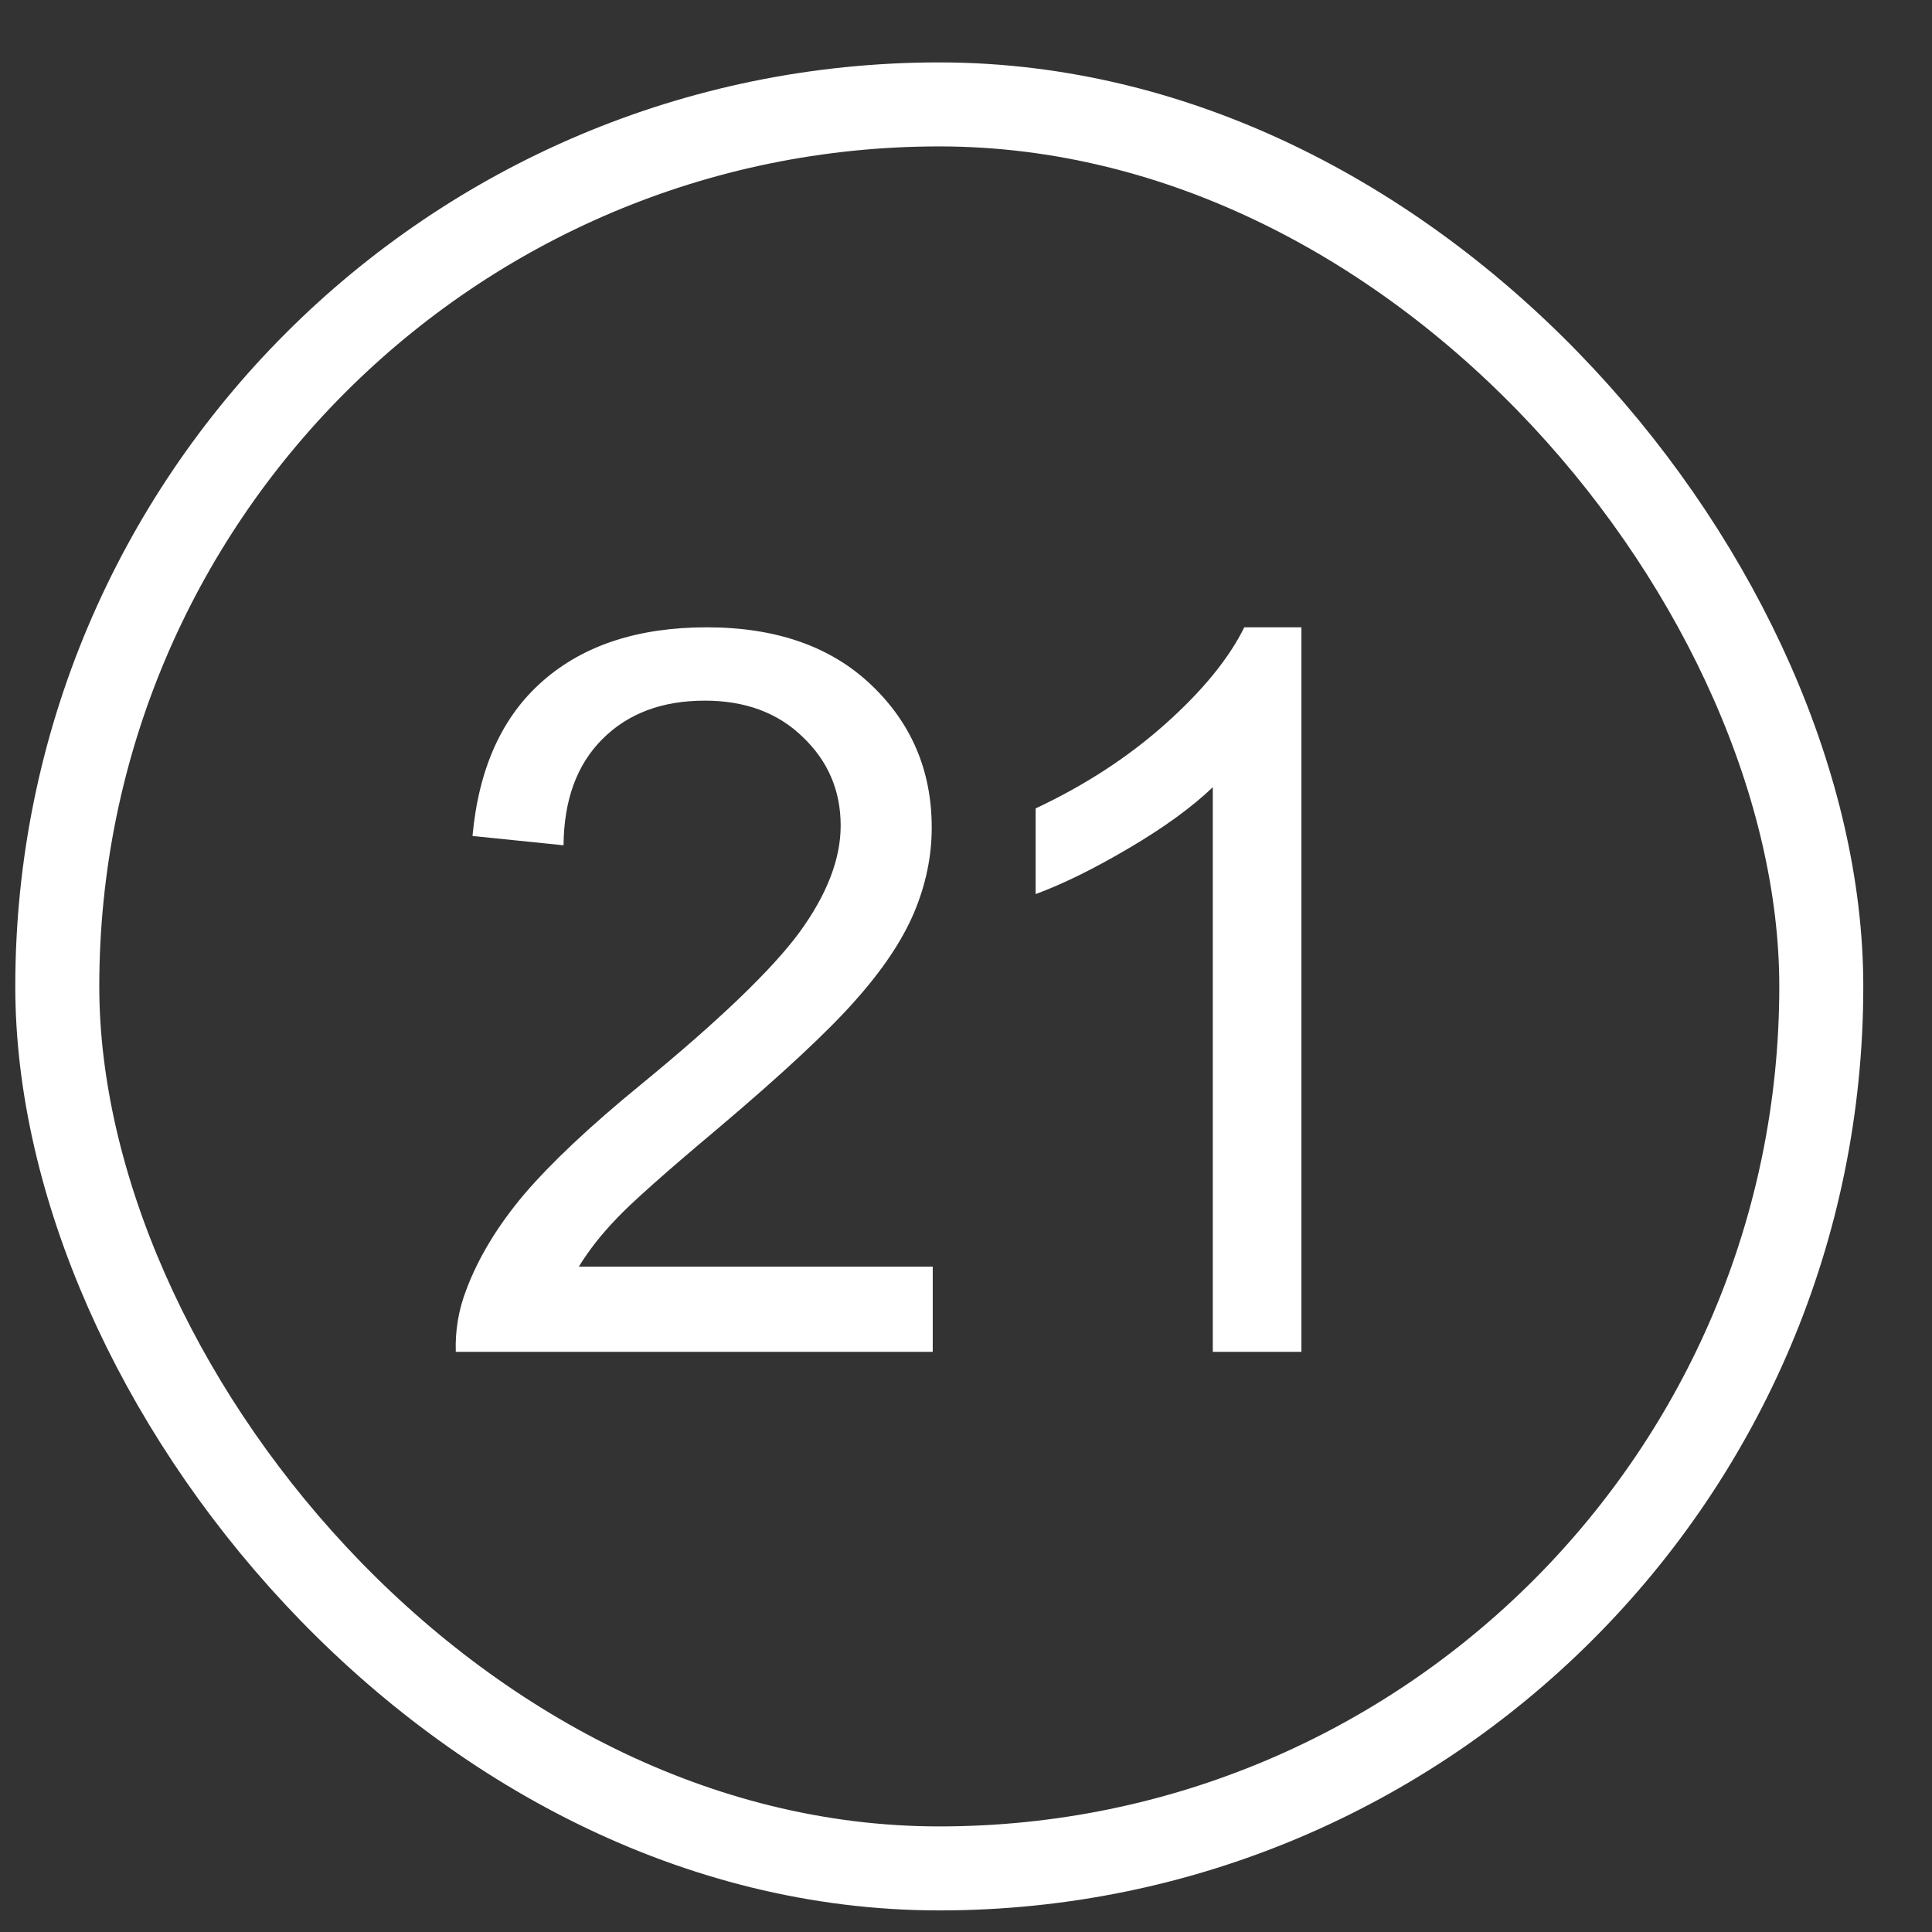
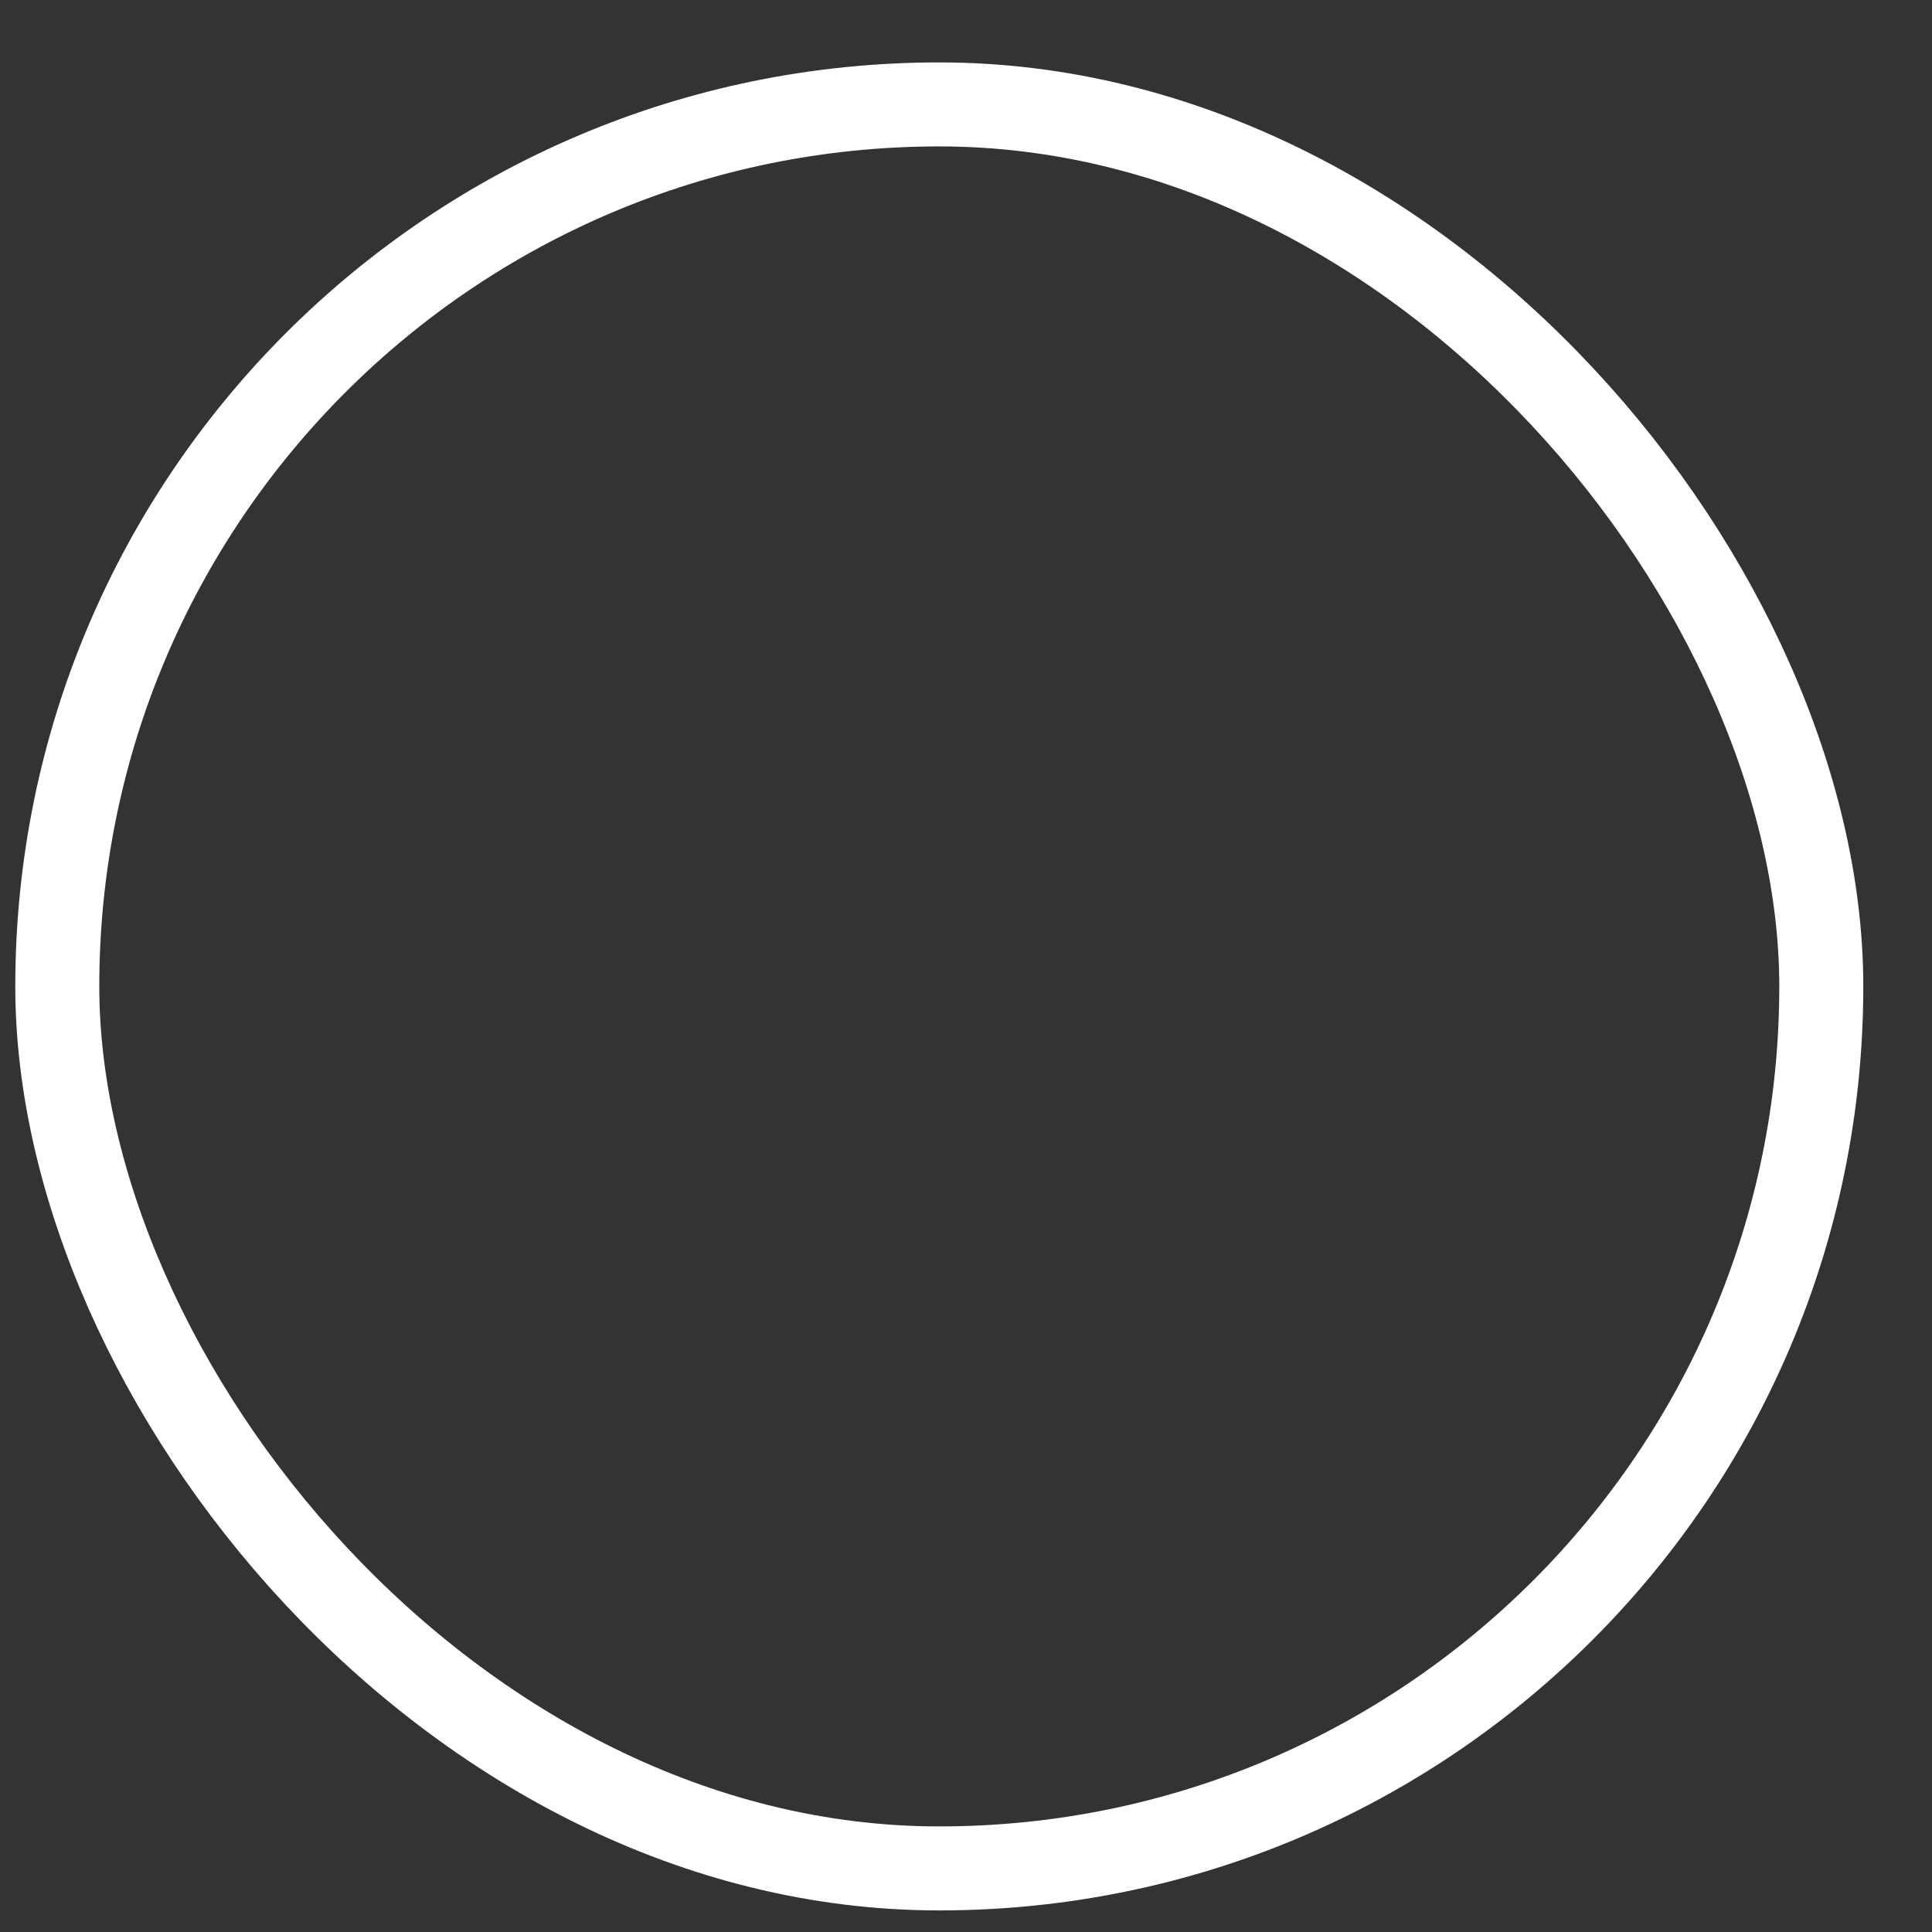
<svg xmlns="http://www.w3.org/2000/svg" width="23" height="23" viewBox="0 0 23 23" fill="none">
  <rect x="0" y="0" width="23" height="23" fill="#333333" stroke="none" />
  <rect x="0.682" y="1.243" width="21" height="21" rx="10.5" stroke="white" />
-   <path d="M11.104 15.079V16.093H5.426C5.418 15.839 5.459 15.595 5.549 15.36C5.693 14.974 5.924 14.593 6.24 14.218C6.561 13.843 7.021 13.409 7.623 12.917C8.557 12.151 9.188 11.546 9.516 11.101C9.844 10.651 10.008 10.227 10.008 9.829C10.008 9.411 9.857 9.06 9.557 8.774C9.26 8.485 8.871 8.341 8.391 8.341C7.883 8.341 7.477 8.493 7.172 8.798C6.867 9.103 6.713 9.524 6.709 10.063L5.625 9.952C5.699 9.144 5.979 8.528 6.463 8.106C6.947 7.681 7.598 7.468 8.414 7.468C9.238 7.468 9.891 7.696 10.371 8.153C10.852 8.61 11.092 9.177 11.092 9.853C11.092 10.196 11.021 10.534 10.881 10.866C10.74 11.198 10.506 11.548 10.178 11.915C9.854 12.282 9.312 12.786 8.555 13.427C7.922 13.958 7.516 14.319 7.336 14.511C7.156 14.698 7.008 14.888 6.891 15.079H11.104ZM15.493 16.093H14.438V9.372C14.184 9.614 13.85 9.856 13.436 10.099C13.026 10.341 12.657 10.523 12.329 10.644V9.624C12.919 9.347 13.434 9.011 13.876 8.616C14.317 8.222 14.63 7.839 14.813 7.468H15.493V16.093Z" fill="white" />
</svg>